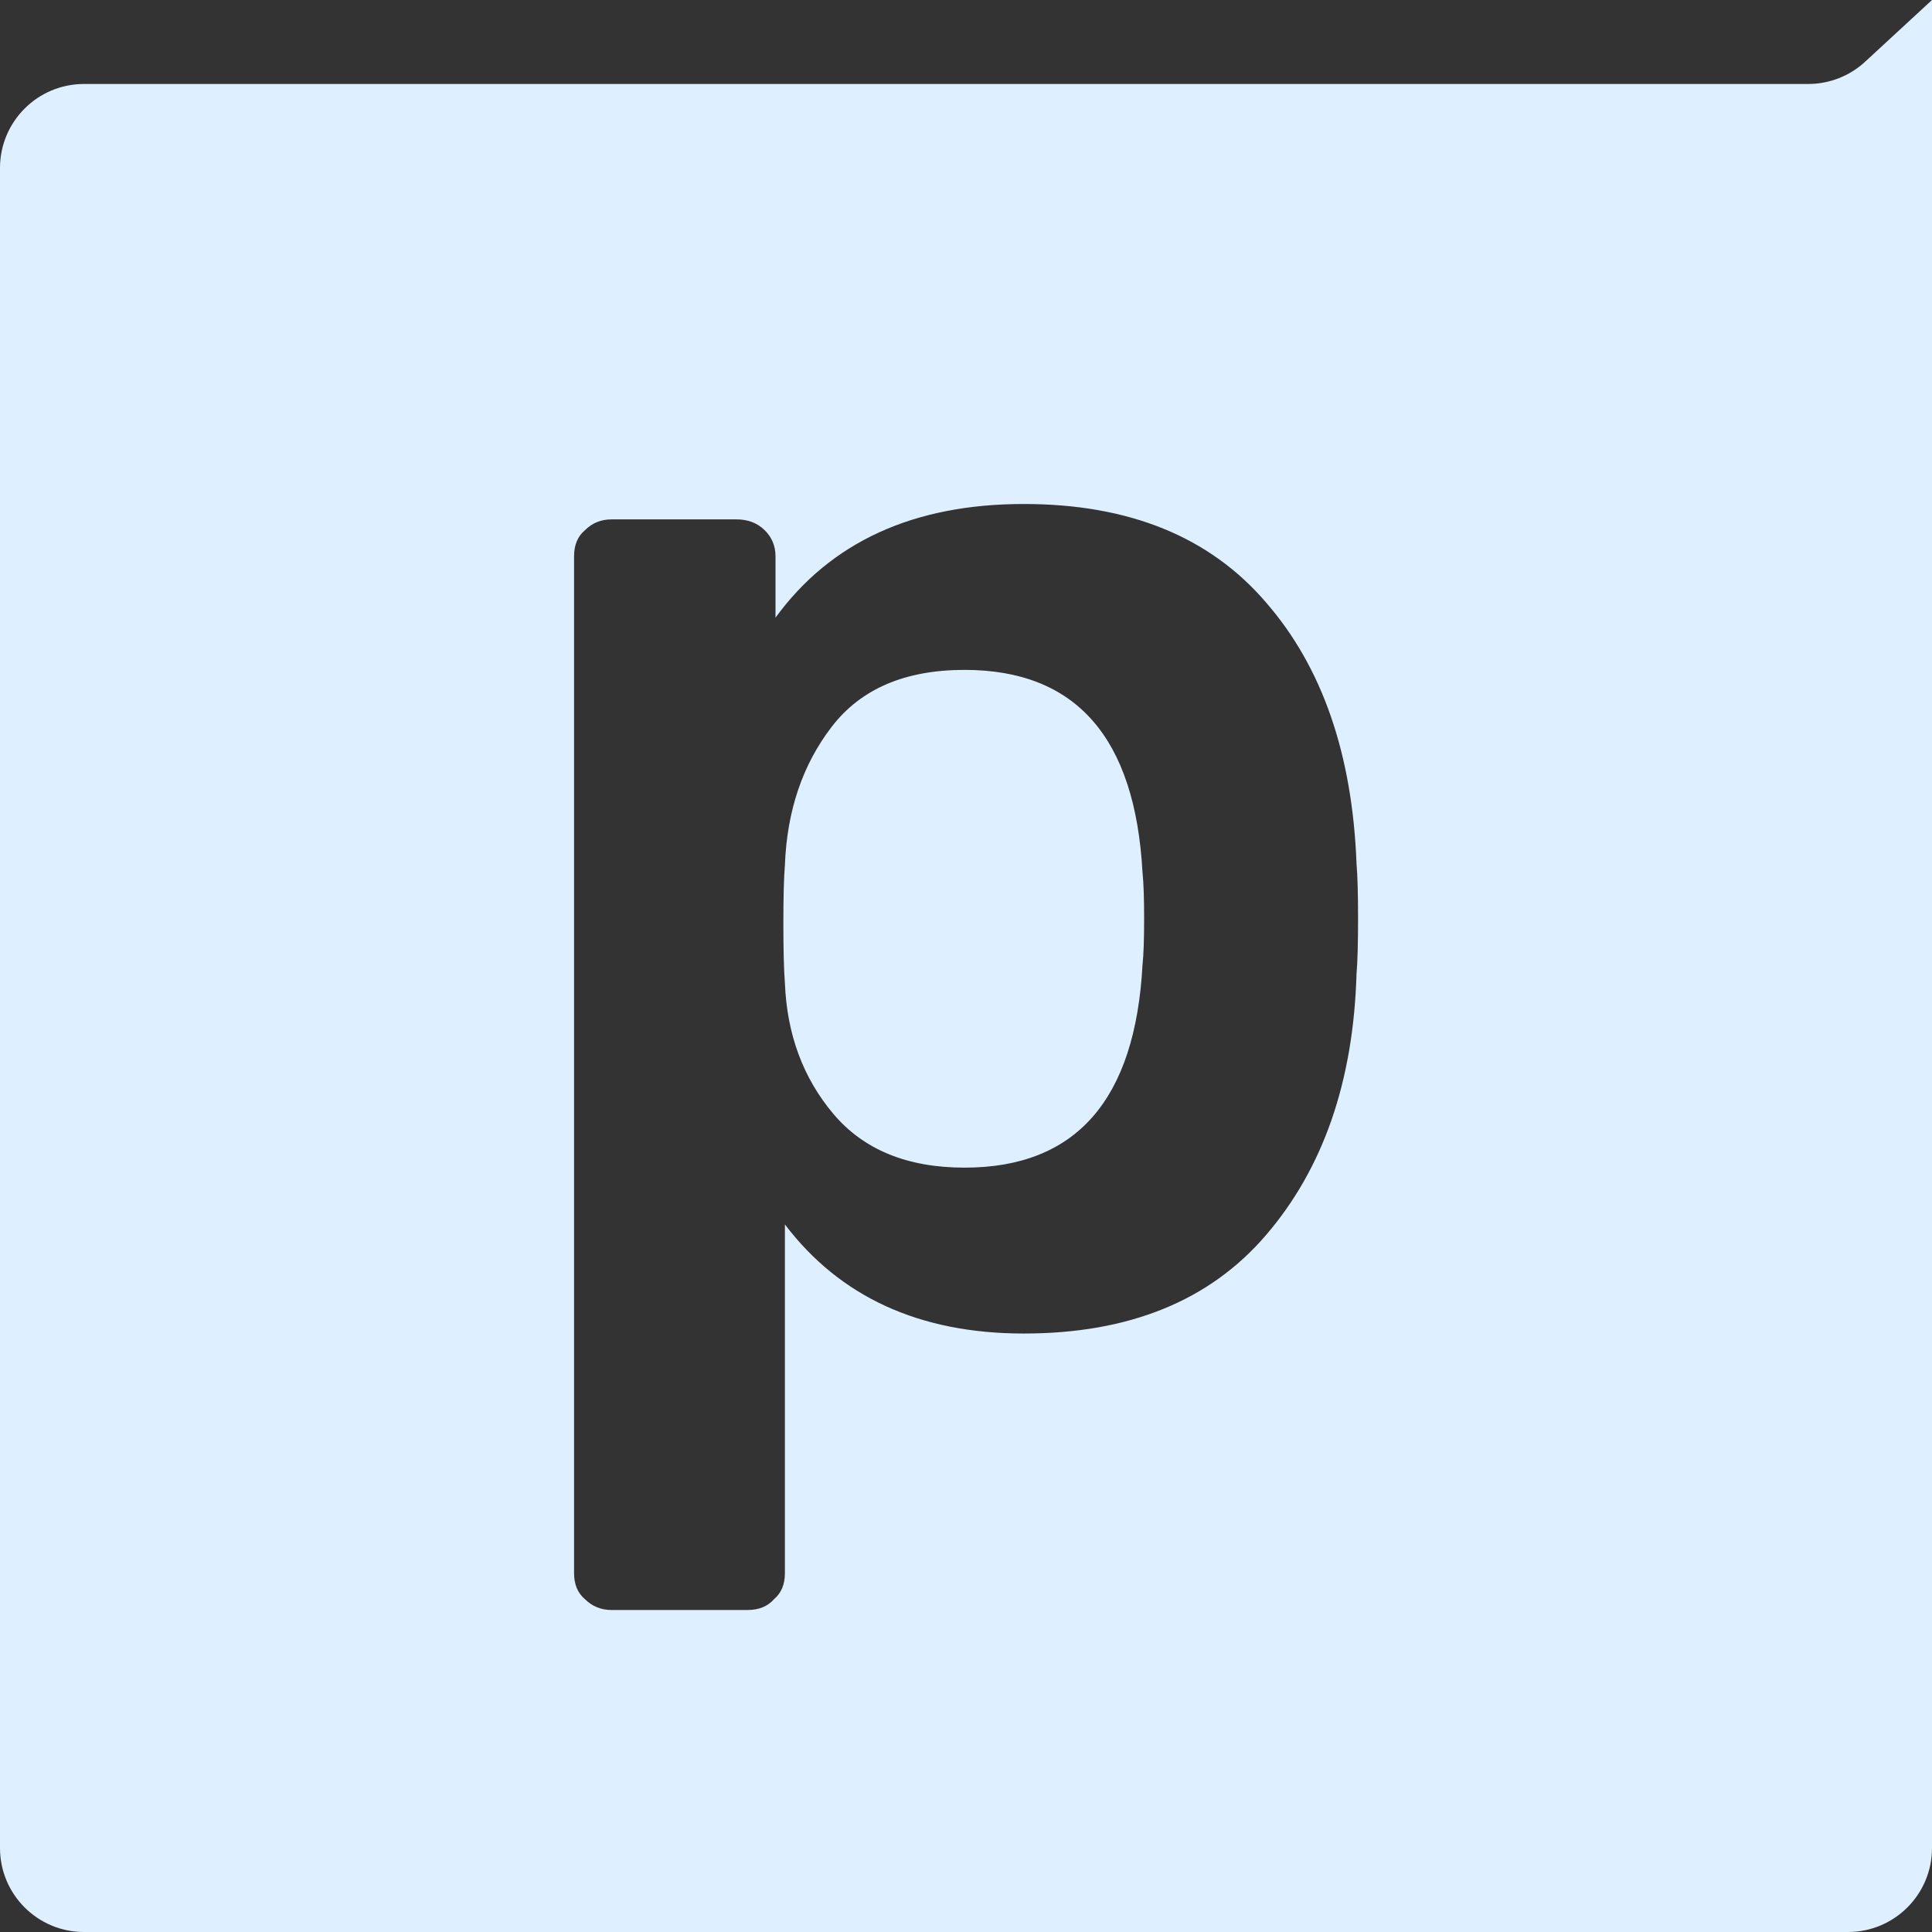
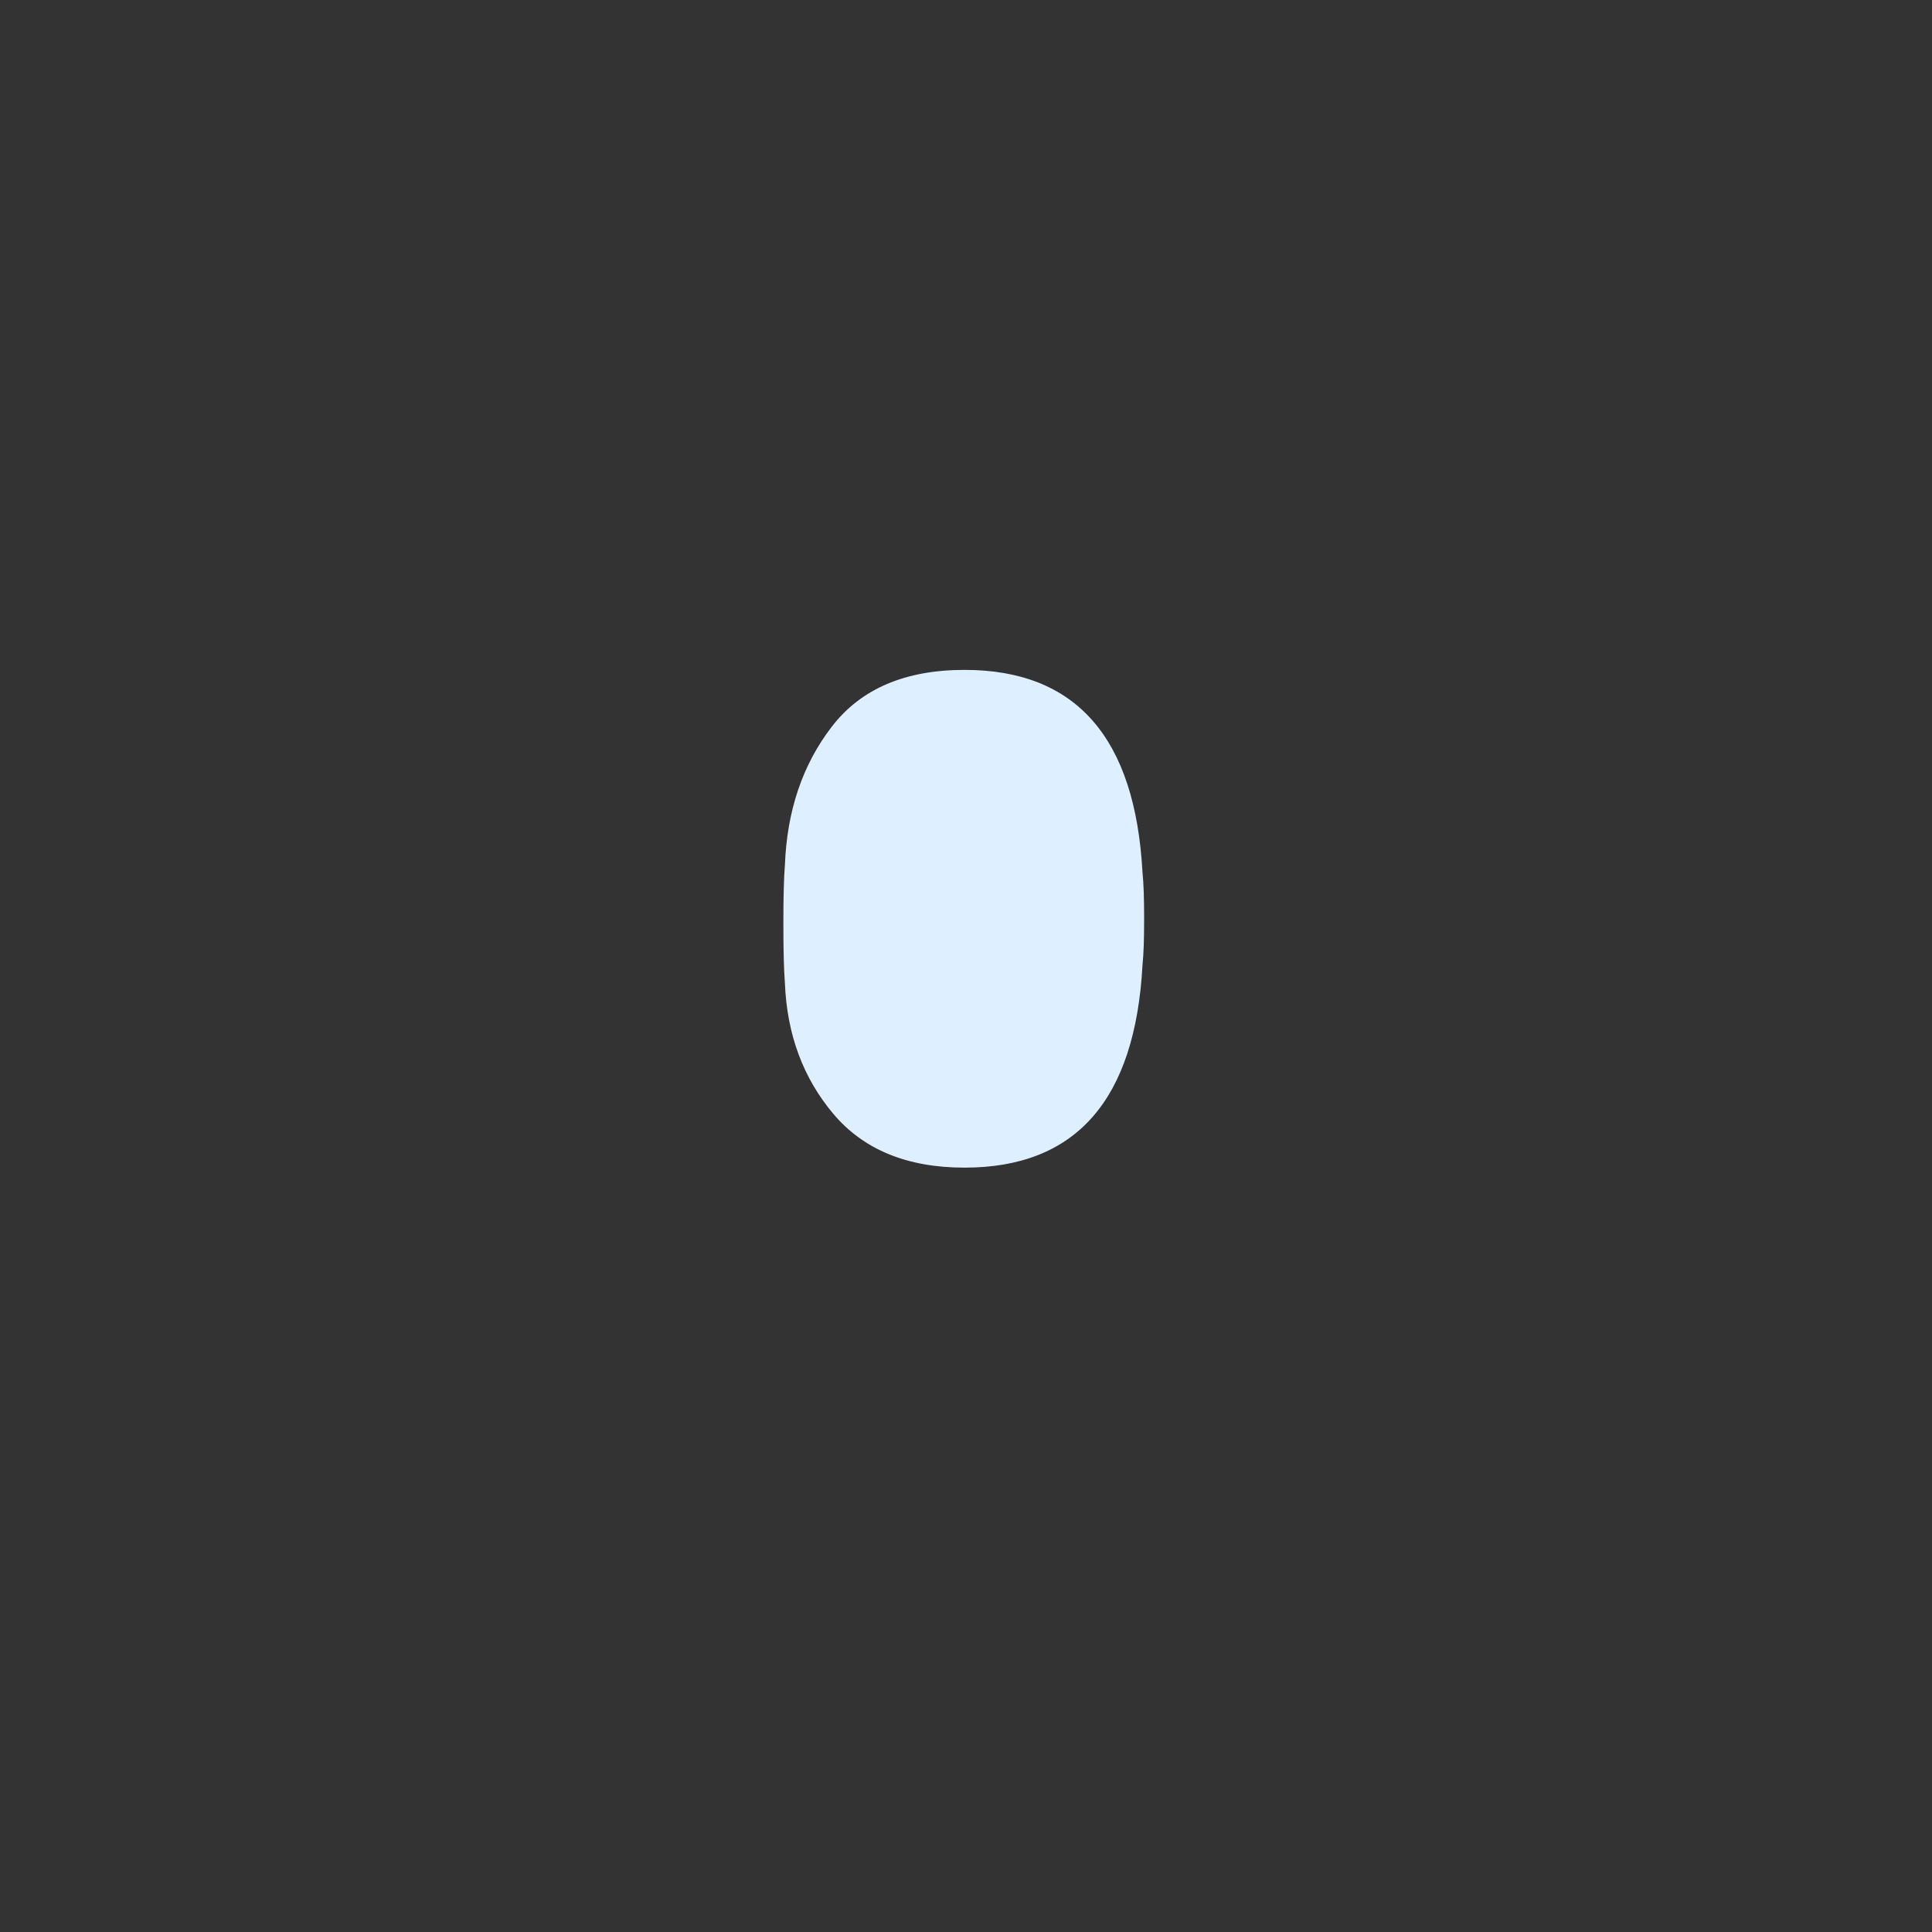
<svg xmlns="http://www.w3.org/2000/svg" width="30" height="30" viewBox="0 0 30 30" fill="none">
  <rect x="0" y="0" width="30" height="30" fill="#333333" stroke="none" />
  <g clip-path="url(#clip0_85275_126108)">
    <path d="M14.977 18.131C16.707 18.131 17.628 17.081 17.741 14.982C17.758 14.823 17.766 14.584 17.766 14.266C17.766 13.948 17.758 13.71 17.741 13.551C17.628 11.452 16.707 10.402 14.977 10.402C14.055 10.402 13.368 10.696 12.915 11.285C12.463 11.873 12.22 12.589 12.188 13.431C12.172 13.622 12.164 13.925 12.164 14.338C12.164 14.751 12.172 15.062 12.188 15.268C12.22 16.063 12.471 16.739 12.94 17.296C13.409 17.852 14.088 18.131 14.977 18.131Z" fill="#DEEFFF" />
-     <path fill-rule="evenodd" clip-rule="evenodd" d="M1.304 1.304C0.584 1.304 0 1.888 0 2.609V28.696C0 29.416 0.584 30 1.304 30H28.696C29.416 30 30 29.416 30 28.696V0L28.962 0.958C28.721 1.181 28.405 1.304 28.077 1.304H1.304ZM9.496 25C9.334 25 9.197 24.944 9.084 24.833C8.971 24.738 8.914 24.603 8.914 24.428V8.637C8.914 8.462 8.971 8.327 9.084 8.232C9.197 8.12 9.334 8.065 9.496 8.065H11.436C11.614 8.065 11.759 8.12 11.873 8.232C11.986 8.343 12.042 8.478 12.042 8.637V9.591C12.899 8.415 14.185 7.826 15.898 7.826C17.531 7.826 18.784 8.335 19.657 9.353C20.53 10.355 20.999 11.706 21.064 13.408C21.08 13.598 21.088 13.885 21.088 14.266C21.088 14.648 21.08 14.934 21.064 15.125C21.015 16.795 20.546 18.146 19.657 19.18C18.784 20.198 17.531 20.707 15.898 20.707C14.282 20.707 13.045 20.142 12.188 19.013V24.428C12.188 24.603 12.131 24.738 12.018 24.833C11.921 24.944 11.784 25 11.606 25H9.496Z" fill="#DEEFFF" />
  </g>
  <defs>
    <clipPath id="clip0_85275_126108">
      <rect width="30" height="30" fill="white" />
    </clipPath>
  </defs>
</svg>